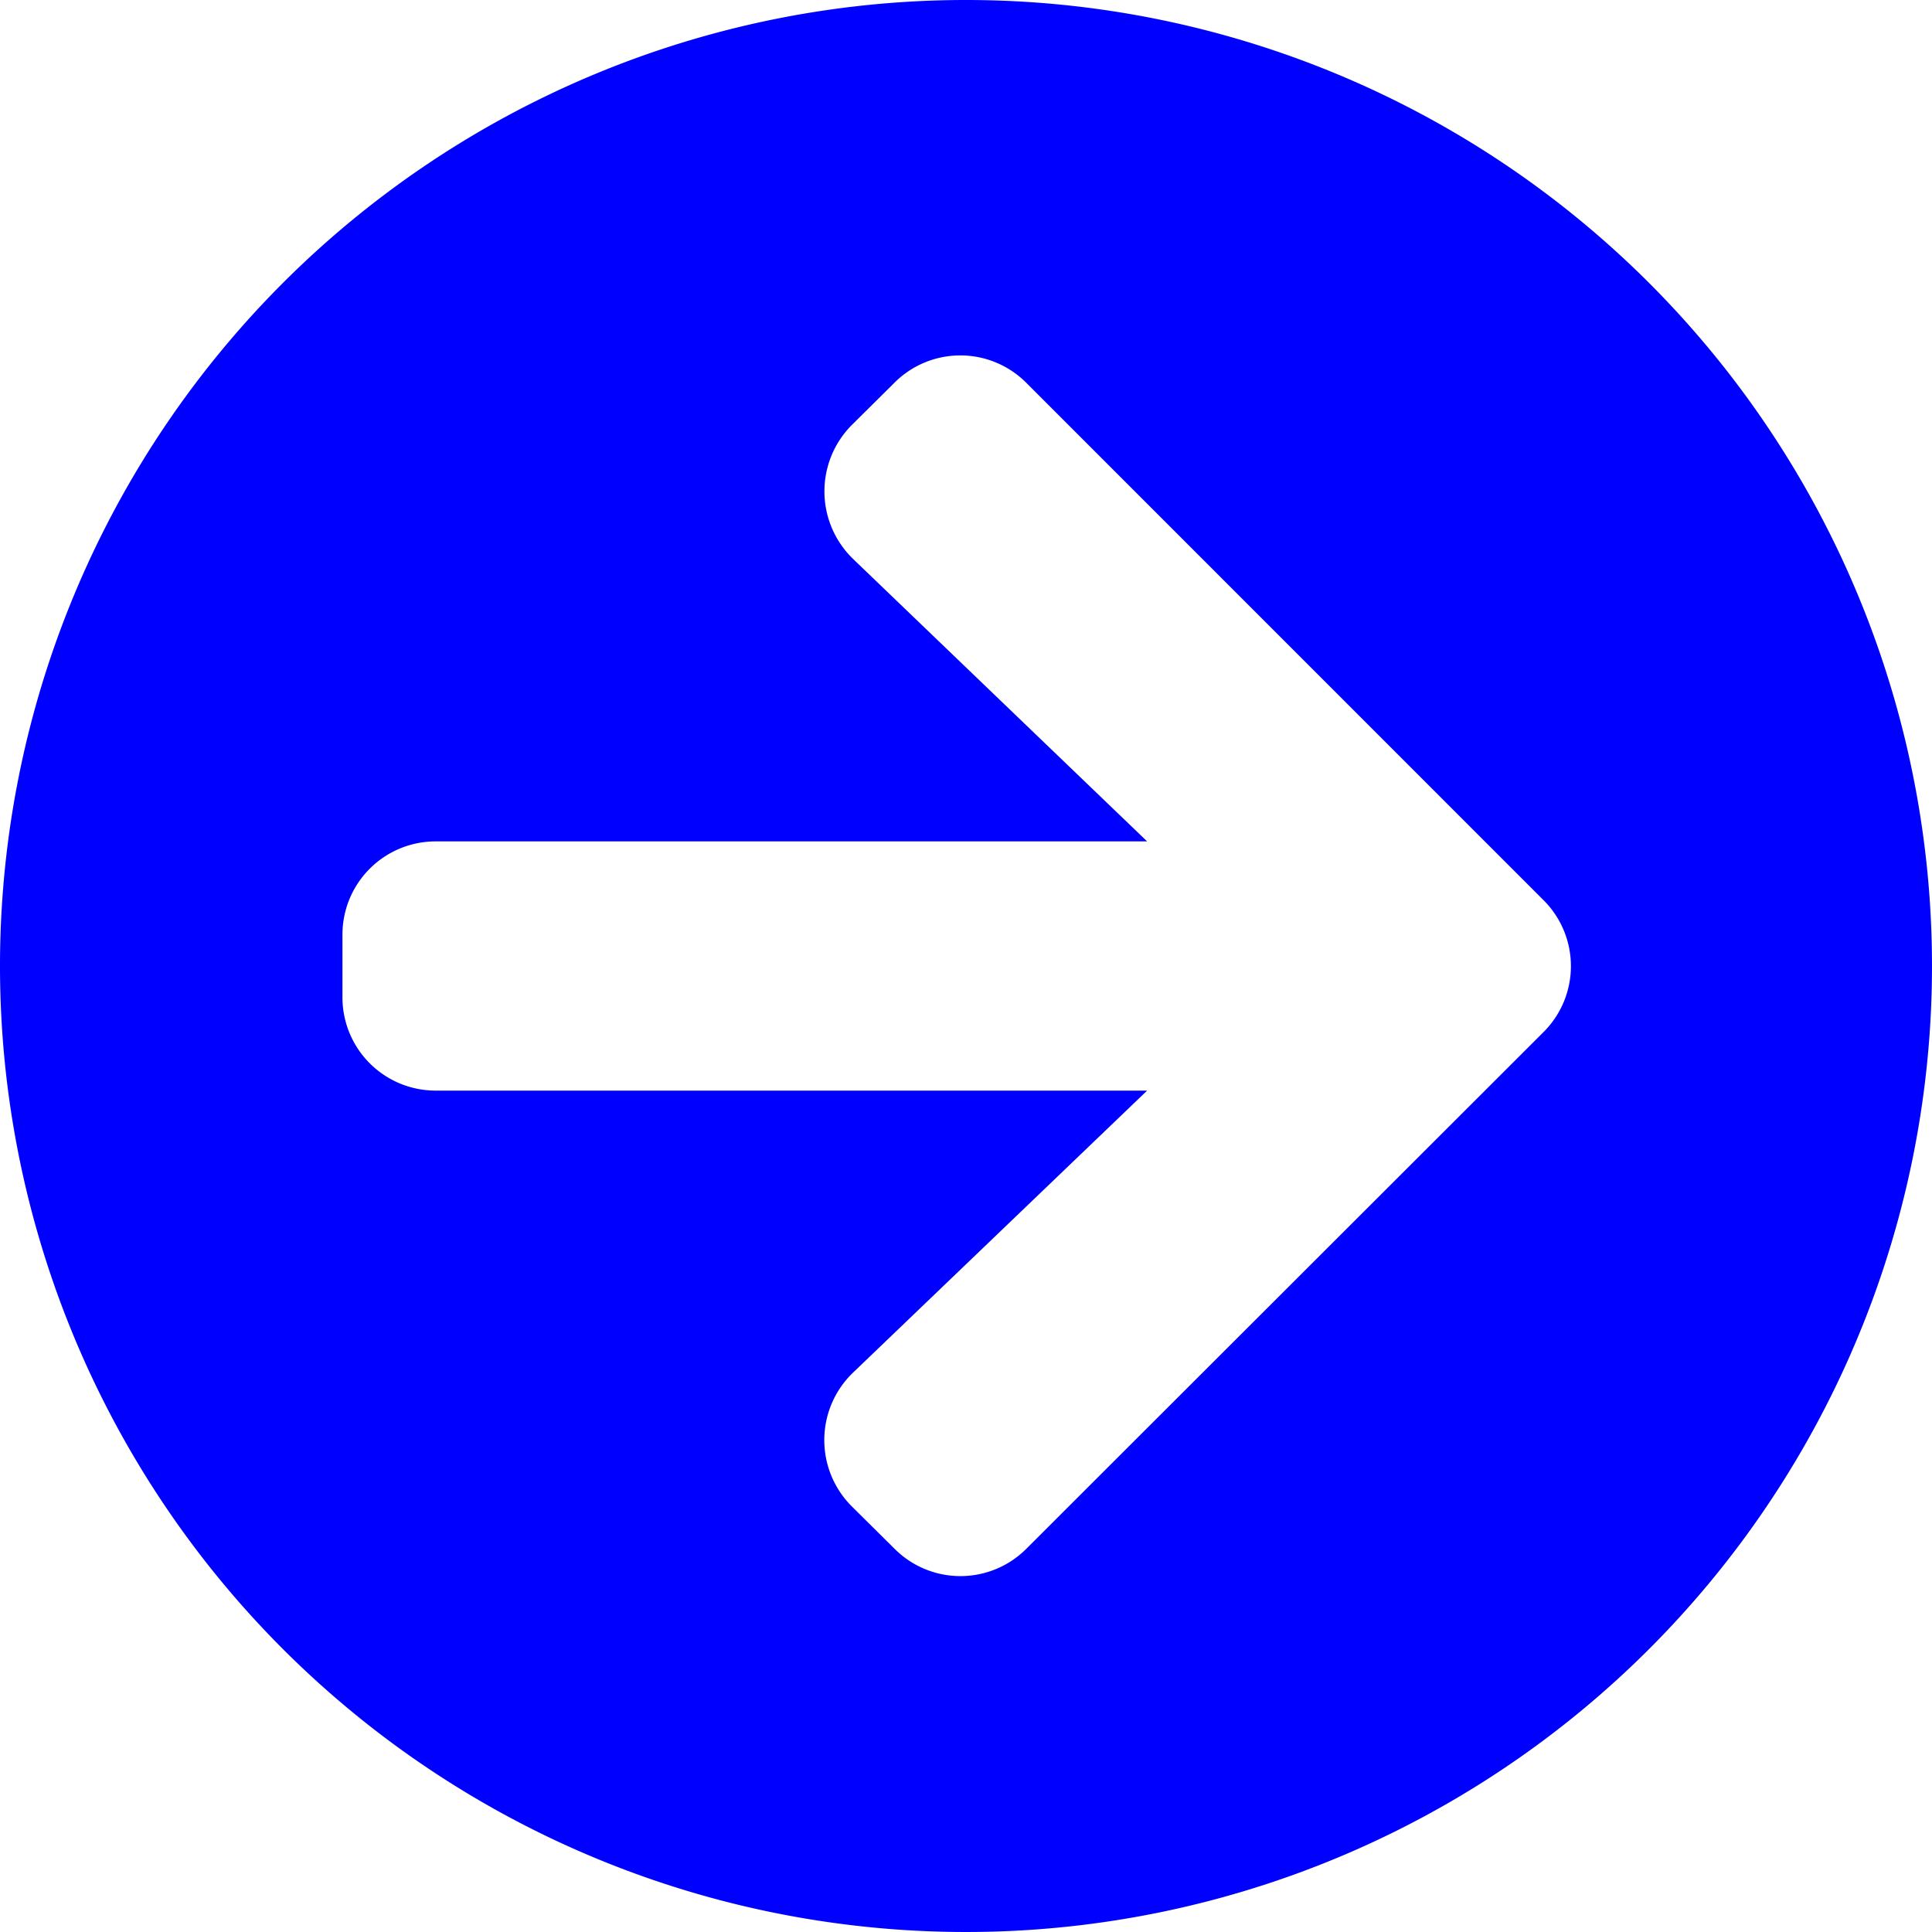
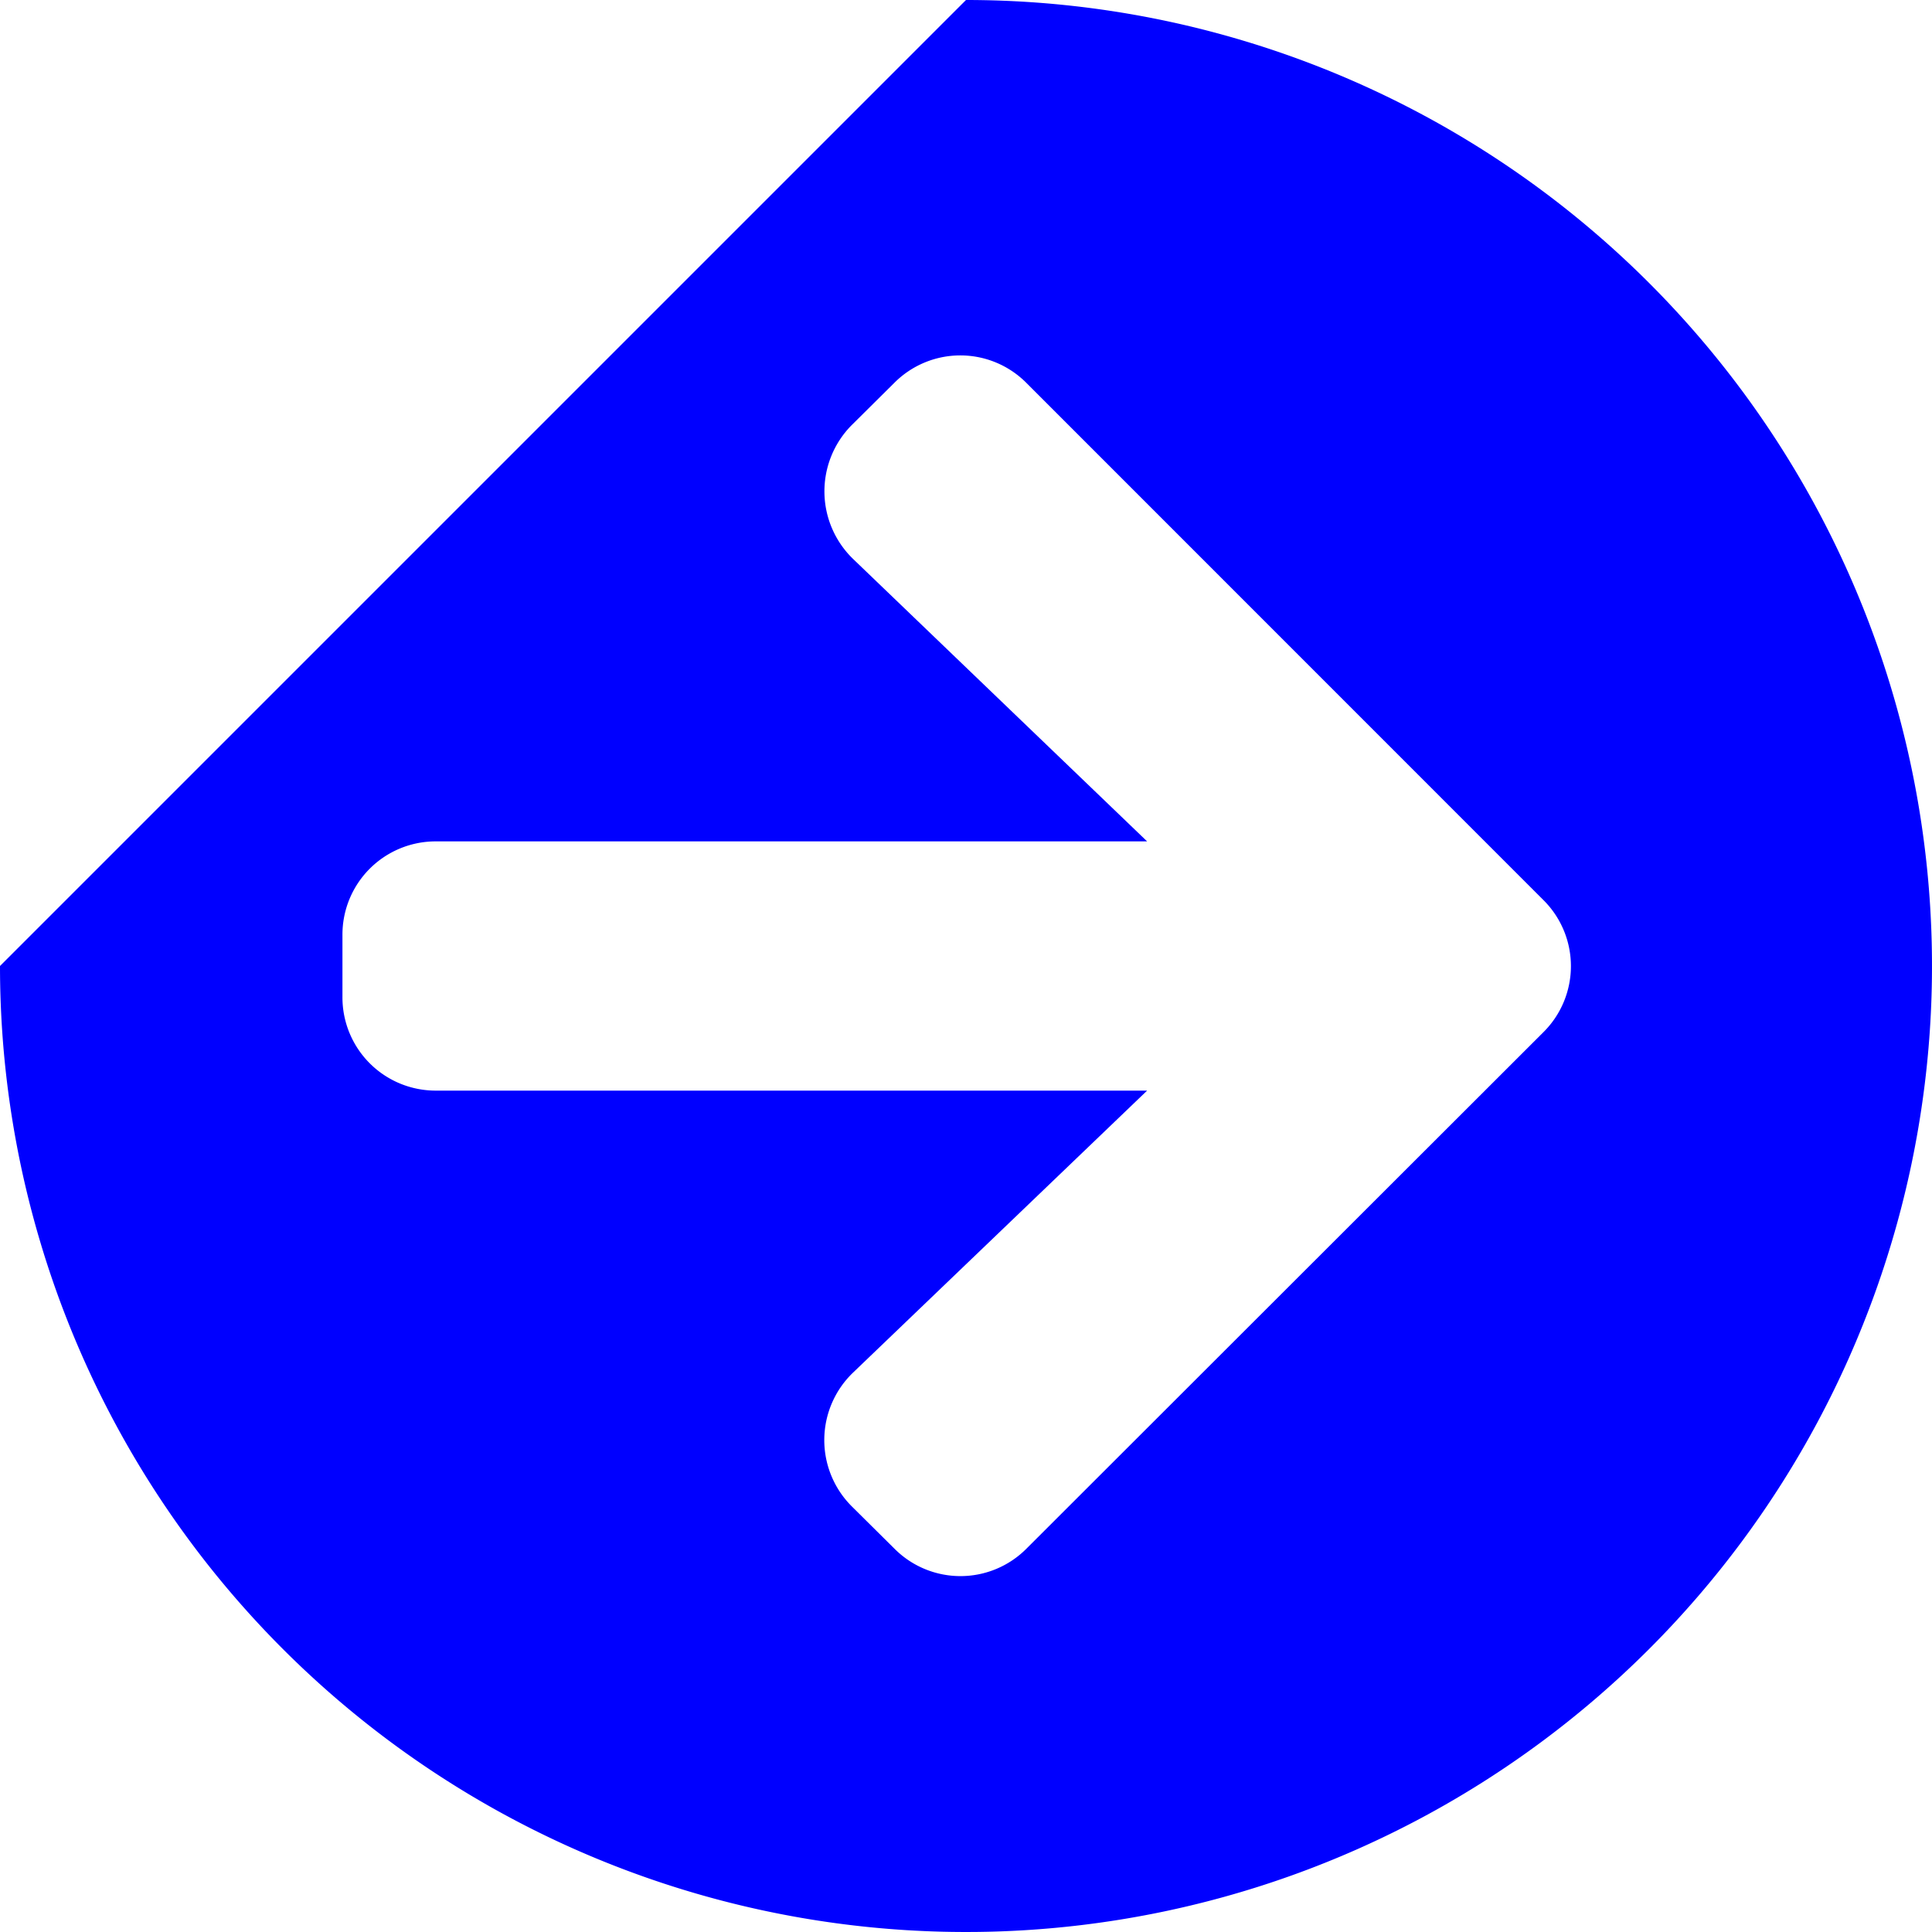
<svg xmlns="http://www.w3.org/2000/svg" width="16" height="16" viewBox="0 0 16 16">
-   <path id="arrow-circle-right-solid" d="M16,8a8,8,0,1,1-8,8A8,8,0,0,1,16,8Zm-.932,4.632L17.5,14.968h-5.89a.772.772,0,0,0-.774.774v.516a.772.772,0,0,0,.774.774H17.5l-2.435,2.335a.775.775,0,0,0-.013,1.106l.355.352a.771.771,0,0,0,1.094,0l4.281-4.277a.771.771,0,0,0,0-1.094L16.5,11.171a.771.771,0,0,0-1.094,0l-.355.352A.779.779,0,0,0,15.068,12.632Z" transform="translate(-8 -8)" fill="blue" />
+   <path id="arrow-circle-right-solid" d="M16,8a8,8,0,1,1-8,8Zm-.932,4.632L17.5,14.968h-5.89a.772.772,0,0,0-.774.774v.516a.772.772,0,0,0,.774.774H17.5l-2.435,2.335a.775.775,0,0,0-.013,1.106l.355.352a.771.771,0,0,0,1.094,0l4.281-4.277a.771.771,0,0,0,0-1.094L16.5,11.171a.771.771,0,0,0-1.094,0l-.355.352A.779.779,0,0,0,15.068,12.632Z" transform="translate(-8 -8)" fill="blue" />
</svg>